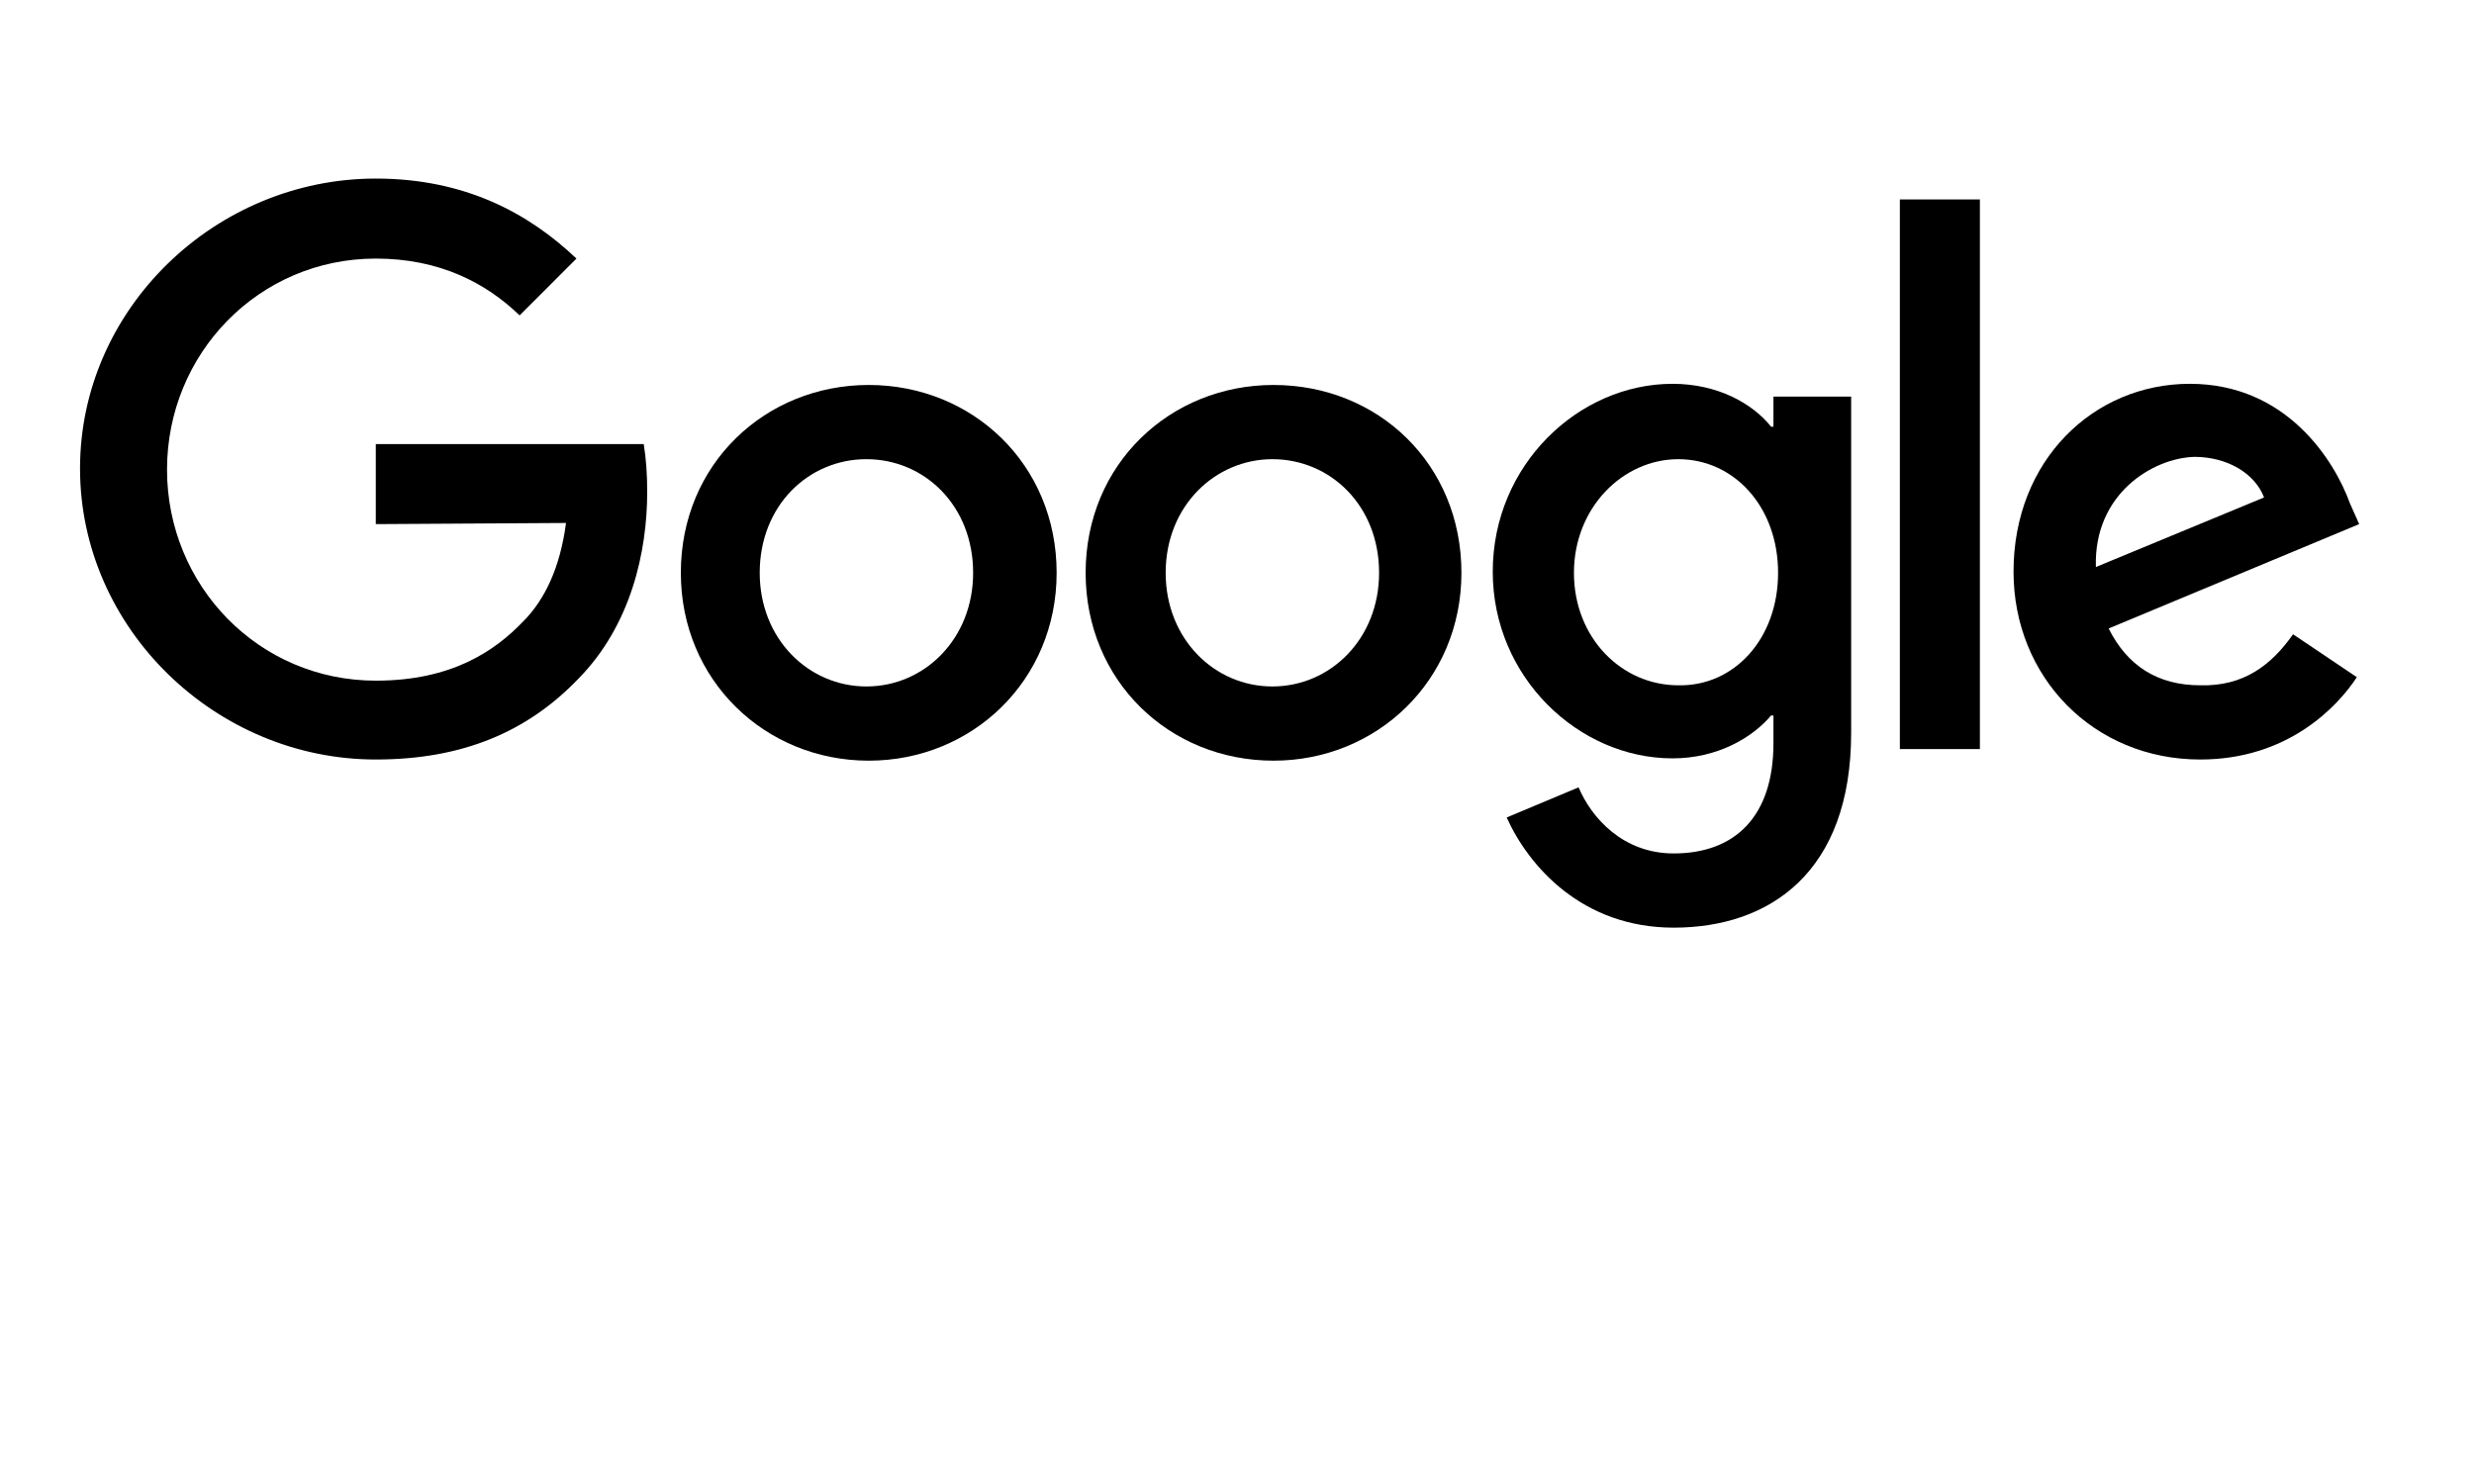
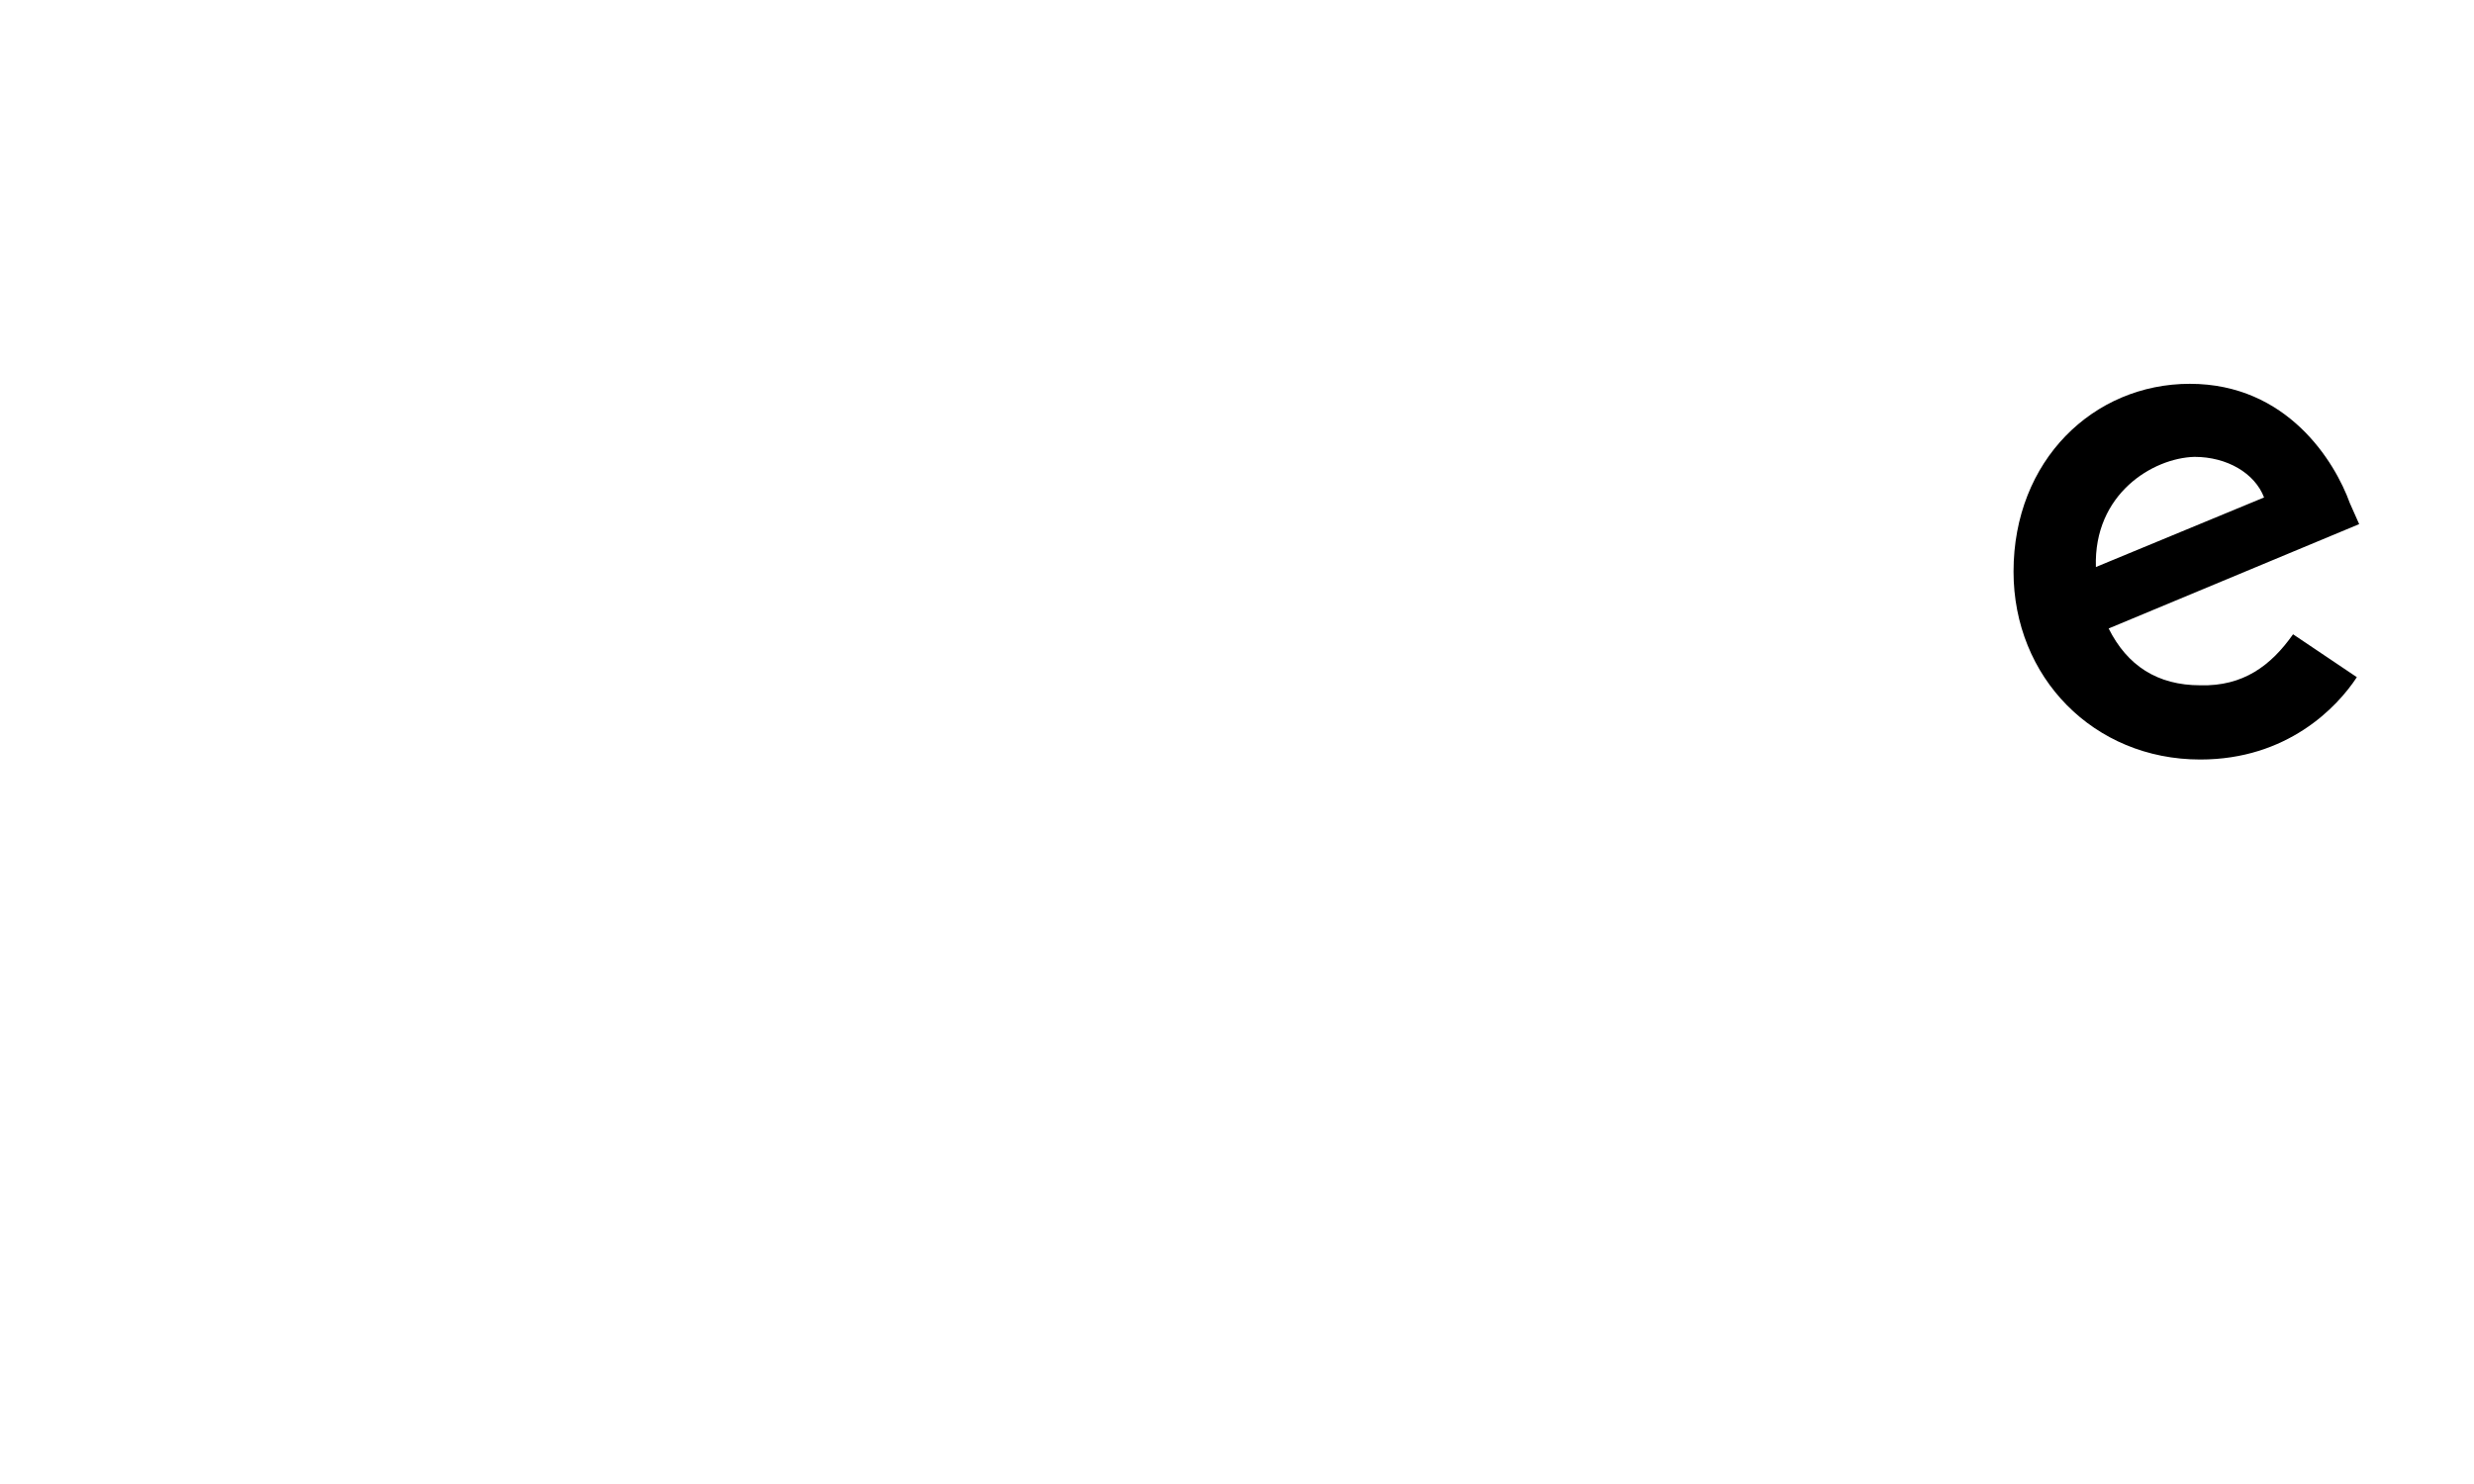
<svg xmlns="http://www.w3.org/2000/svg" version="1.1" id="Layer_1" x="0px" y="0px" viewBox="0 0 213.3 128" style="enable-background:new 0 0 213.3 128;" xml:space="preserve">
  <g>
-     <path d="M91.1,49.4c0,9.3-7.3,16.2-16.2,16.2s-16.2-6.9-16.2-16.2c0-9.4,7.3-16.2,16.2-16.2S91.1,40,91.1,49.4z M83.9,49.4   c0-5.8-4.2-9.8-9.2-9.8s-9.2,4-9.2,9.8c0,5.7,4.2,9.8,9.2,9.8S83.9,55.1,83.9,49.4z" />
-     <path d="M126,49.4c0,9.3-7.3,16.2-16.2,16.2c-9,0-16.2-6.9-16.2-16.2c0-9.4,7.3-16.2,16.2-16.2C118.8,33.2,126,40,126,49.4z    M118.9,49.4c0-5.8-4.2-9.8-9.2-9.8c-4.9,0-9.2,4-9.2,9.8c0,5.7,4.2,9.8,9.2,9.8C114.7,59.2,118.9,55.1,118.9,49.4z" />
-     <path d="M159.6,34.2v29c0,12-7,16.8-15.3,16.8c-7.9,0-12.5-5.3-14.4-9.5l6.2-2.6c1.1,2.6,3.8,5.7,8.2,5.7c5.3,0,8.6-3.2,8.6-9.5   v-2.4h-0.2c-1.6,1.9-4.6,3.7-8.5,3.7c-8.1,0-15.5-7-15.5-16.1c0-9.2,7.4-16.2,15.5-16.2c3.9,0,6.9,1.7,8.5,3.7h0.2v-2.6L159.6,34.2   L159.6,34.2z M153.3,49.4c0-5.7-3.8-9.8-8.6-9.8s-9,4.2-9,9.8s4.1,9.7,9,9.7C149.5,59.2,153.3,55.1,153.3,49.4z" />
-     <path d="M170.7,17.2v47.4h-6.9V17.2H170.7z" />
    <path d="M197.7,54.7l5.5,3.7c-1.7,2.6-6,7.1-13.5,7.1c-9.2,0-16.1-7.1-16.1-16.2c0-9.6,6.9-16.2,15.2-16.2   c8.4,0,12.5,6.7,13.8,10.3l0.8,1.8l-21.6,9c1.6,3.2,4.2,4.9,7.9,4.9C193.4,59.2,195.8,57.4,197.7,54.7L197.7,54.7z M180.7,48.9   l14.5-6c-0.8-2.1-3.2-3.5-6-3.5C185.6,39.5,180.5,42.6,180.7,48.9z" />
-     <path d="M32.4,45.2v-6.9h23.1c0.2,1.2,0.3,2.6,0.3,4.1c0,5.2-1.4,11.5-5.9,16.1c-4.4,4.6-10,7-17.5,7c-13.8,0-25.5-11.3-25.5-25.1   s11.7-25,25.5-25c7.7,0,13.2,3,17.3,6.9l-4.9,4.9c-2.9-2.8-6.9-4.9-12.4-4.9c-10.1,0-18,8.2-18,18.2s7.9,18.2,18,18.2   c6.6,0,10.3-2.6,12.7-5.1c1.9-1.9,3.2-4.7,3.7-8.5L32.4,45.2z" />
  </g>
</svg>